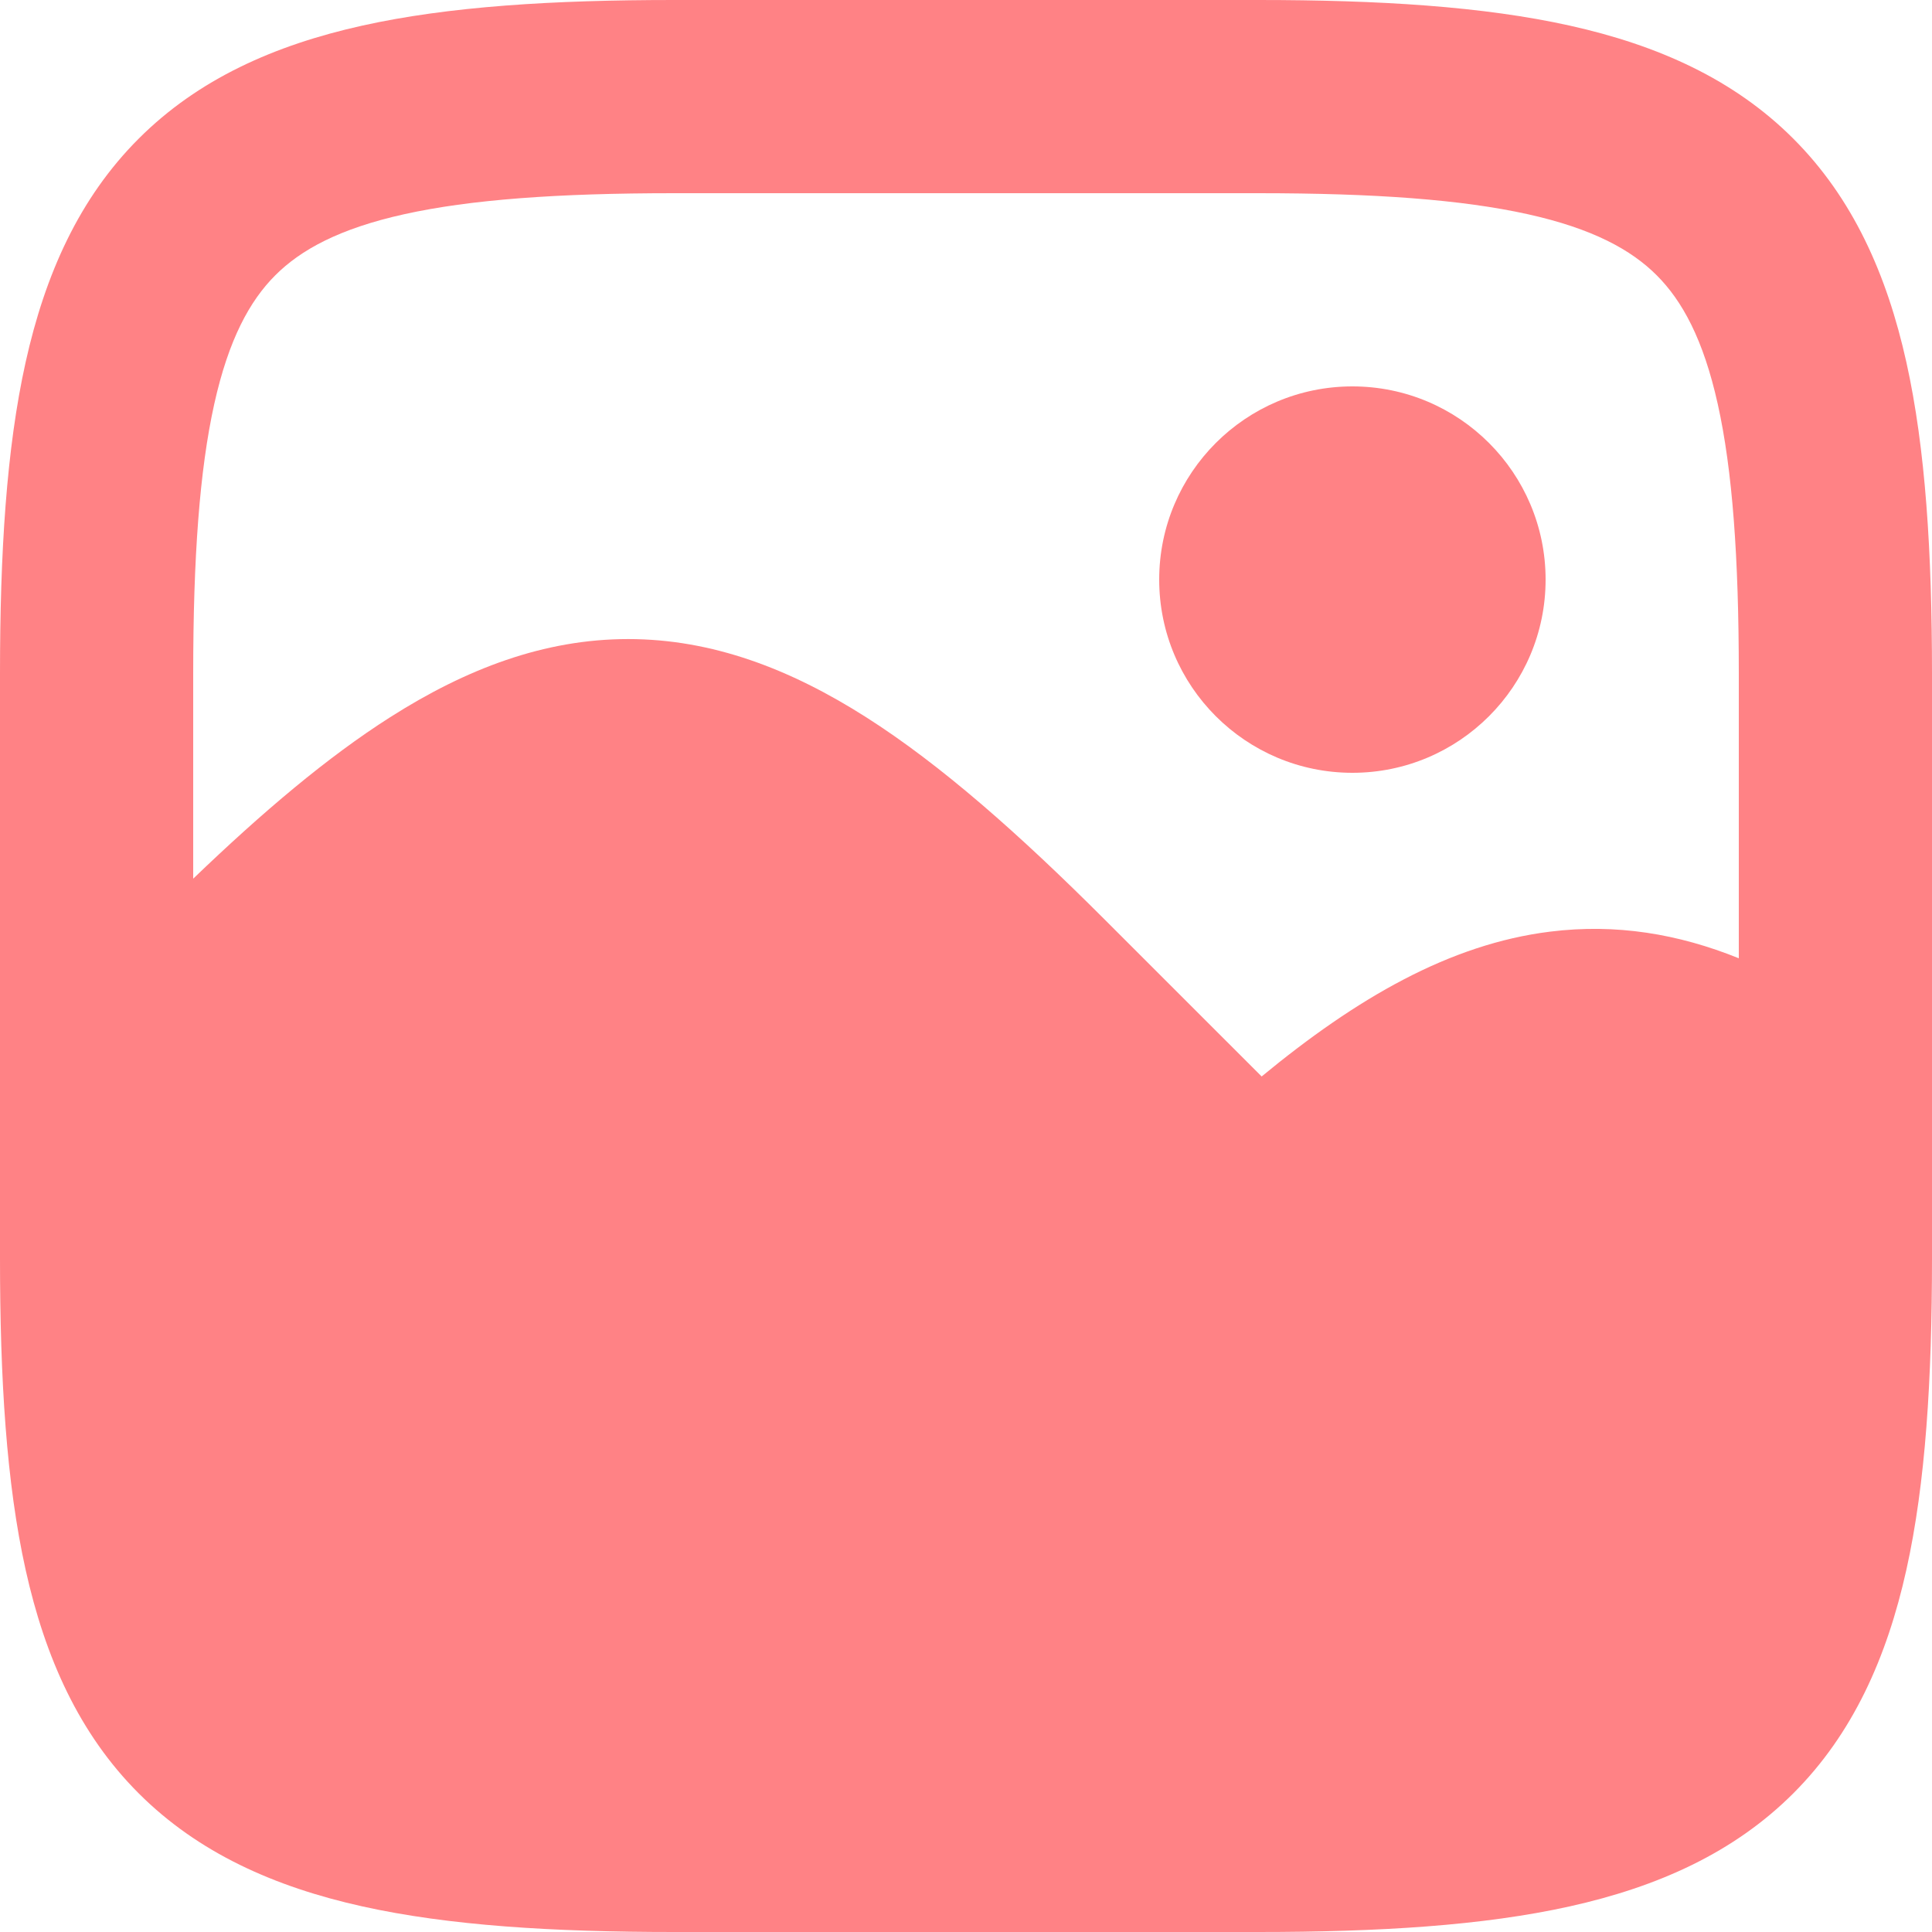
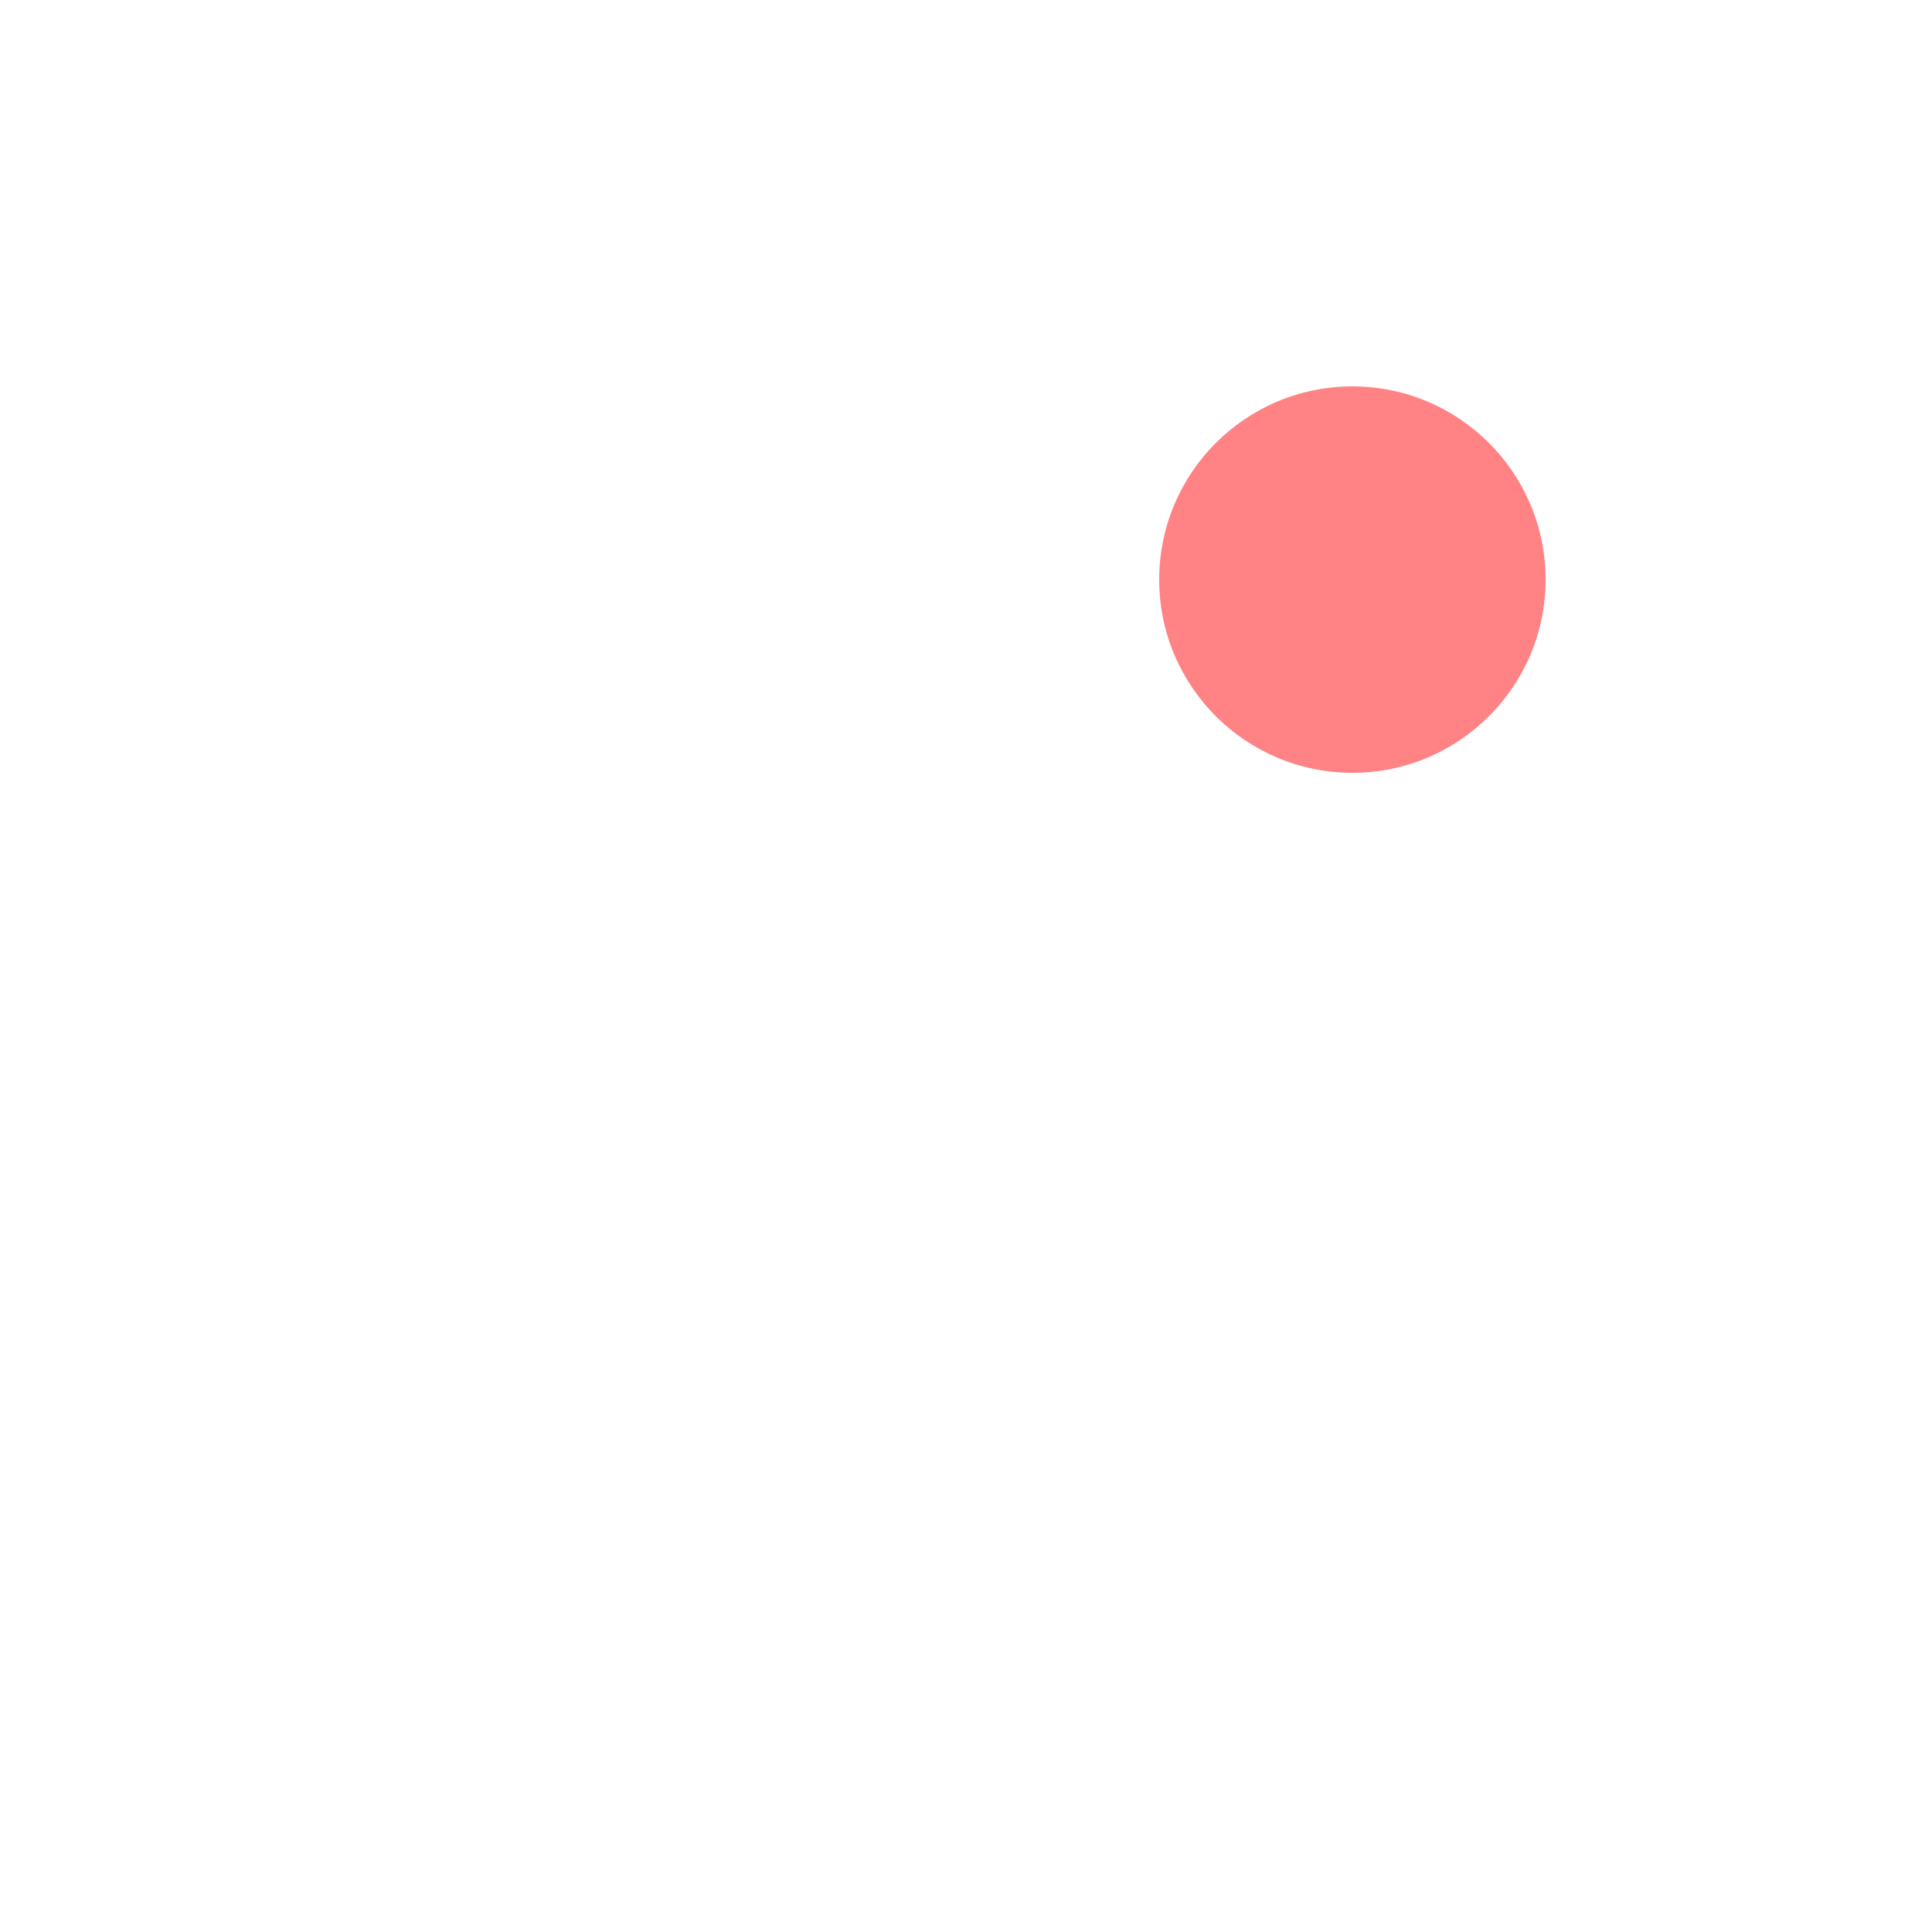
<svg xmlns="http://www.w3.org/2000/svg" width="45" height="45" viewBox="0 0 45 45" fill="none">
-   <path fill-rule="evenodd" clip-rule="evenodd" d="M45 26.207V15.696C45 12.877 44.852 10.457 44.403 8.436C43.948 6.388 43.154 4.614 41.77 3.23C40.386 1.845 38.612 1.052 36.564 0.597C34.543 0.148 32.123 0 29.304 0H15.696C12.877 0 10.457 0.148 8.436 0.597C6.388 1.052 4.614 1.845 3.23 3.23C1.845 4.614 1.052 6.388 0.597 8.436C0.148 10.457 0 12.877 0 15.696V29.304C0 32.123 0.148 34.543 0.597 36.564C1.052 38.612 1.845 40.386 3.23 41.77C4.614 43.154 6.388 43.948 8.436 44.403C10.457 44.852 12.877 45 15.696 45H29.304C32.123 45 34.543 44.852 36.564 44.403C38.612 43.948 40.386 43.154 41.77 41.77C43.154 40.386 43.948 38.612 44.403 36.564C44.852 34.543 45 32.123 45 29.304V26.312C45.001 26.277 45.001 26.242 45 26.207ZM4.99 9.412C4.649 10.95 4.5 12.979 4.5 15.696V20.466C6.12 18.909 7.628 17.634 9.088 16.705C10.857 15.579 12.672 14.885 14.63 14.885C16.588 14.885 18.403 15.579 20.173 16.705C21.92 17.817 23.735 19.423 25.729 21.417L29.386 25.073C31.598 23.25 33.768 21.99 36.103 21.7C37.641 21.508 39.091 21.751 40.5 22.32V15.696C40.5 12.979 40.352 10.95 40.01 9.412C39.674 7.9 39.181 7.005 38.588 6.412C37.995 5.819 37.1 5.326 35.588 4.99C34.051 4.649 32.021 4.5 29.304 4.5H15.696C12.979 4.5 10.95 4.649 9.412 4.99C7.9 5.326 7.005 5.819 6.412 6.412C5.819 7.005 5.326 7.9 4.99 9.412Z" fill="#FF8285" />
  <path fill-rule="evenodd" clip-rule="evenodd" d="M27 13.5C27 11.015 29.015 9 31.5 9C33.985 9 36 11.015 36 13.5C36 15.985 33.985 18 31.5 18C29.015 18 27 15.985 27 13.5Z" fill="#FF8285" />
</svg>